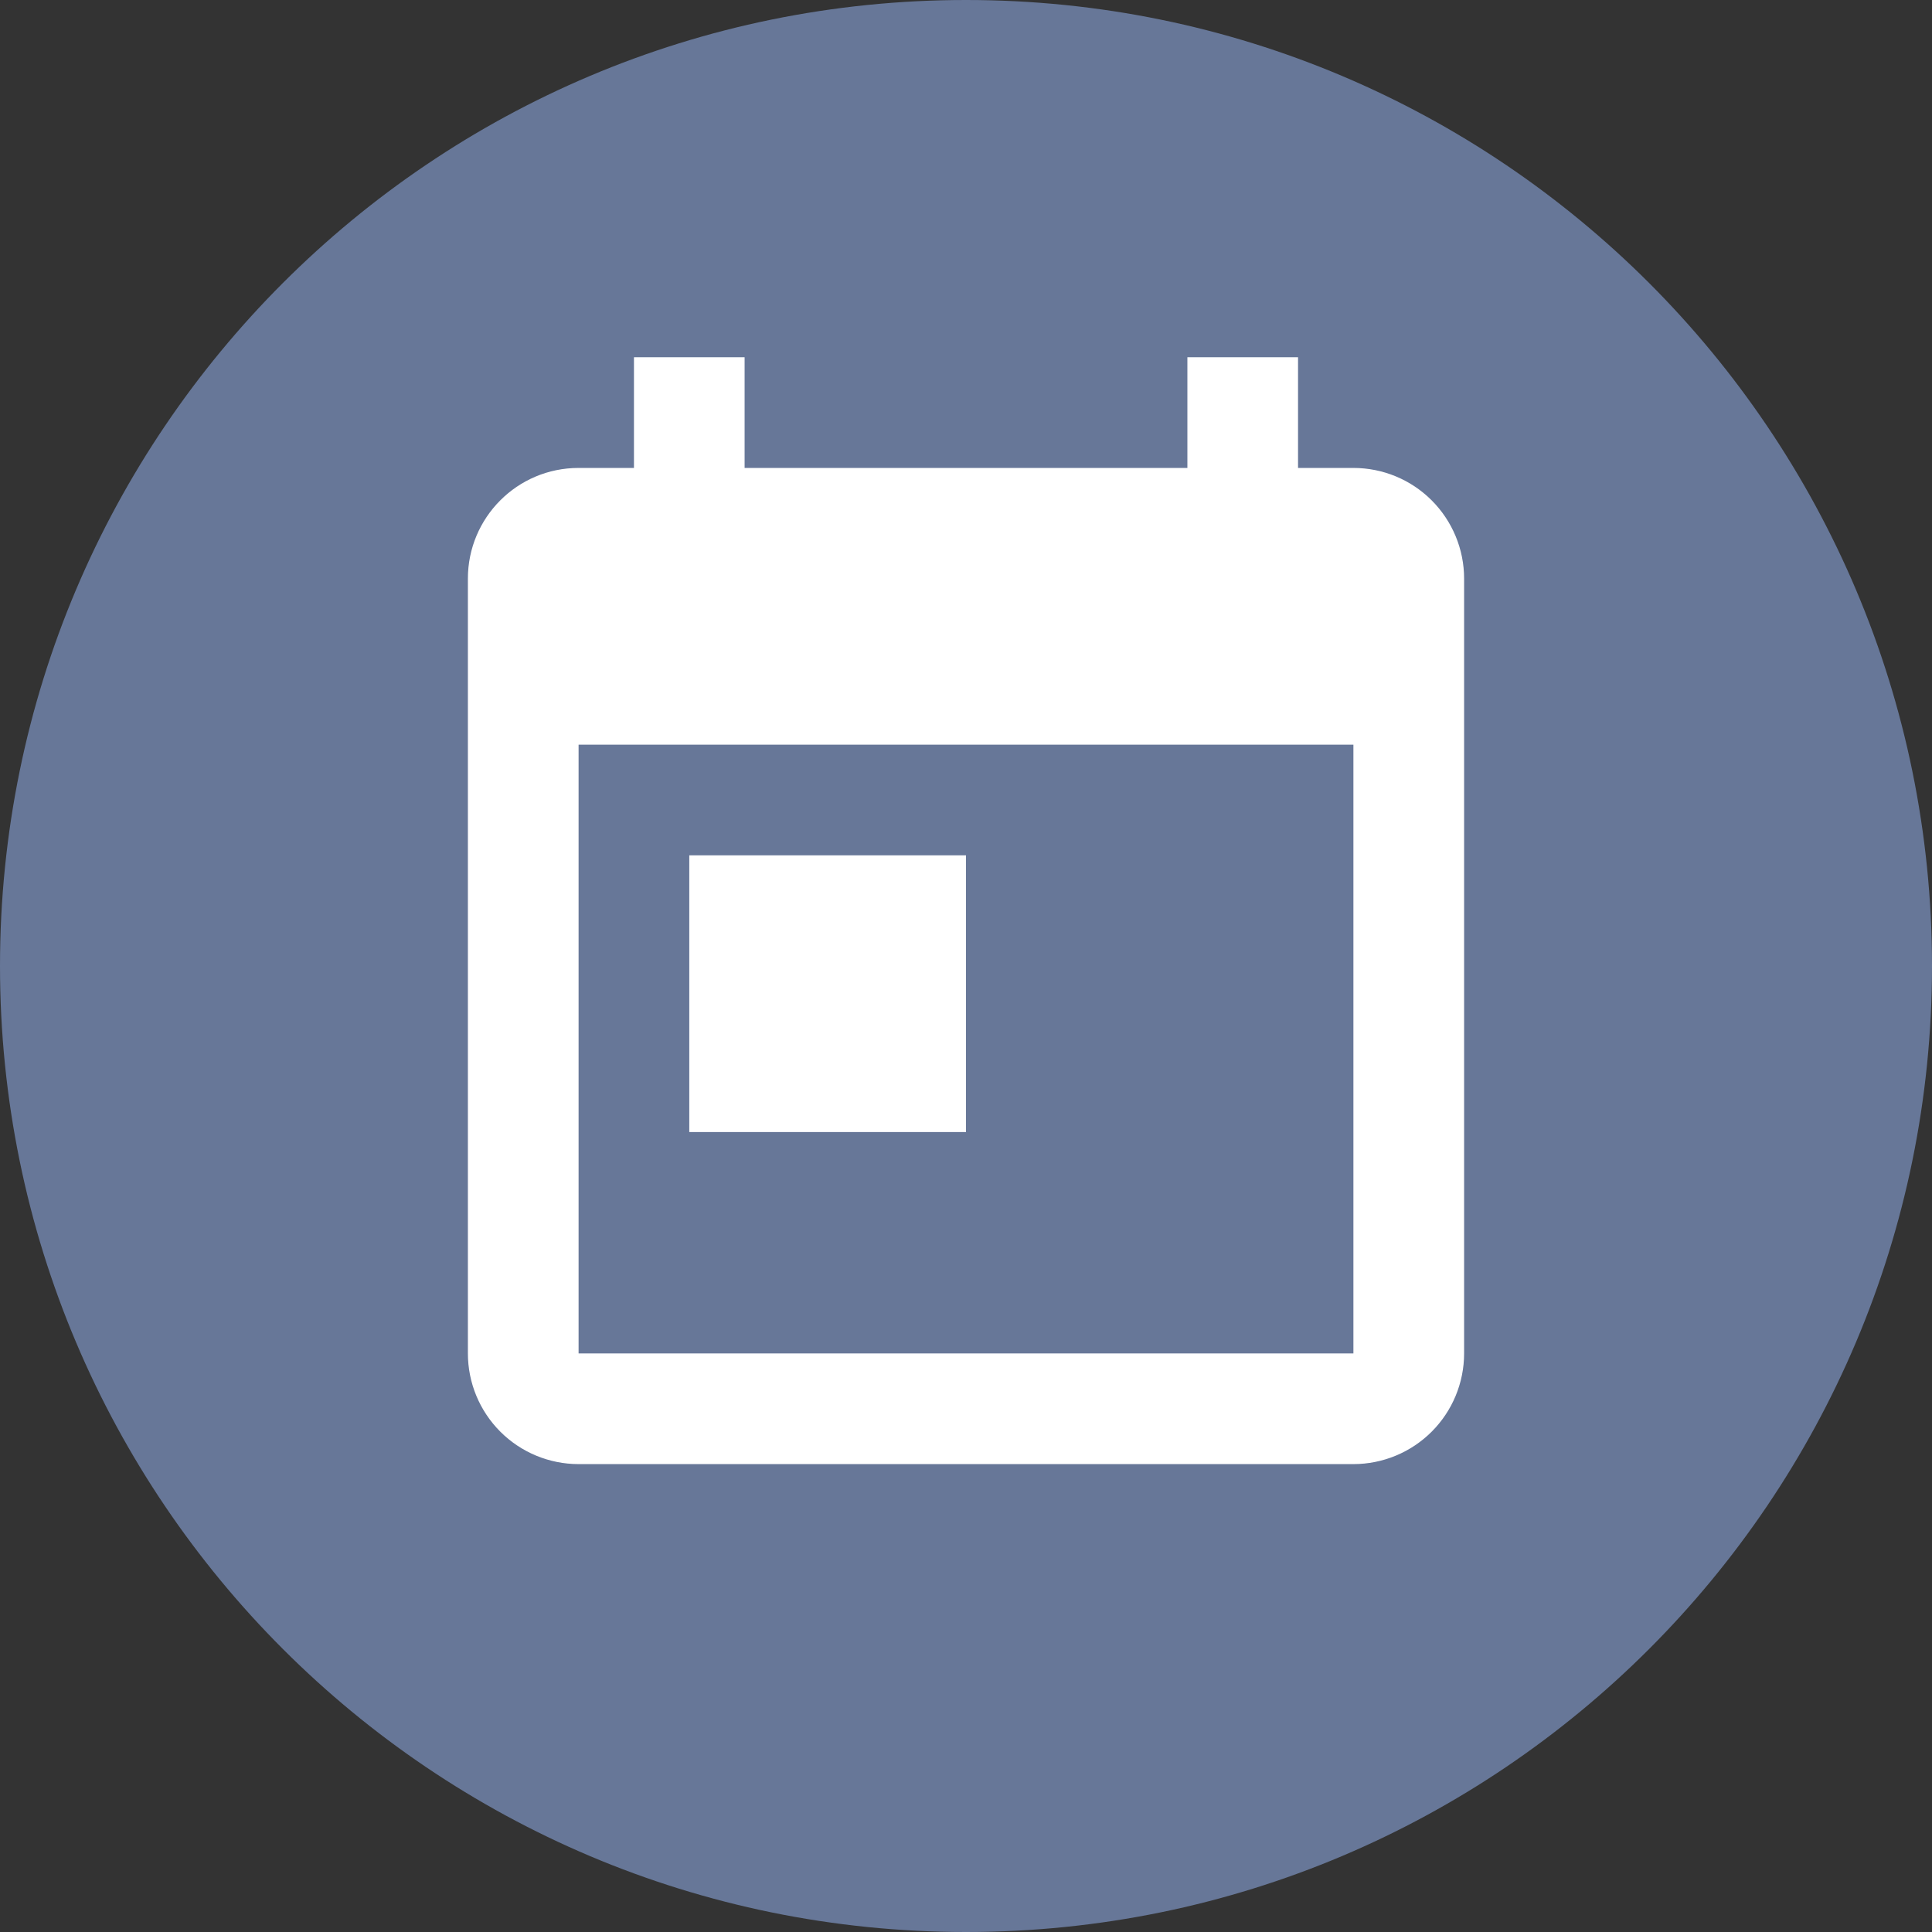
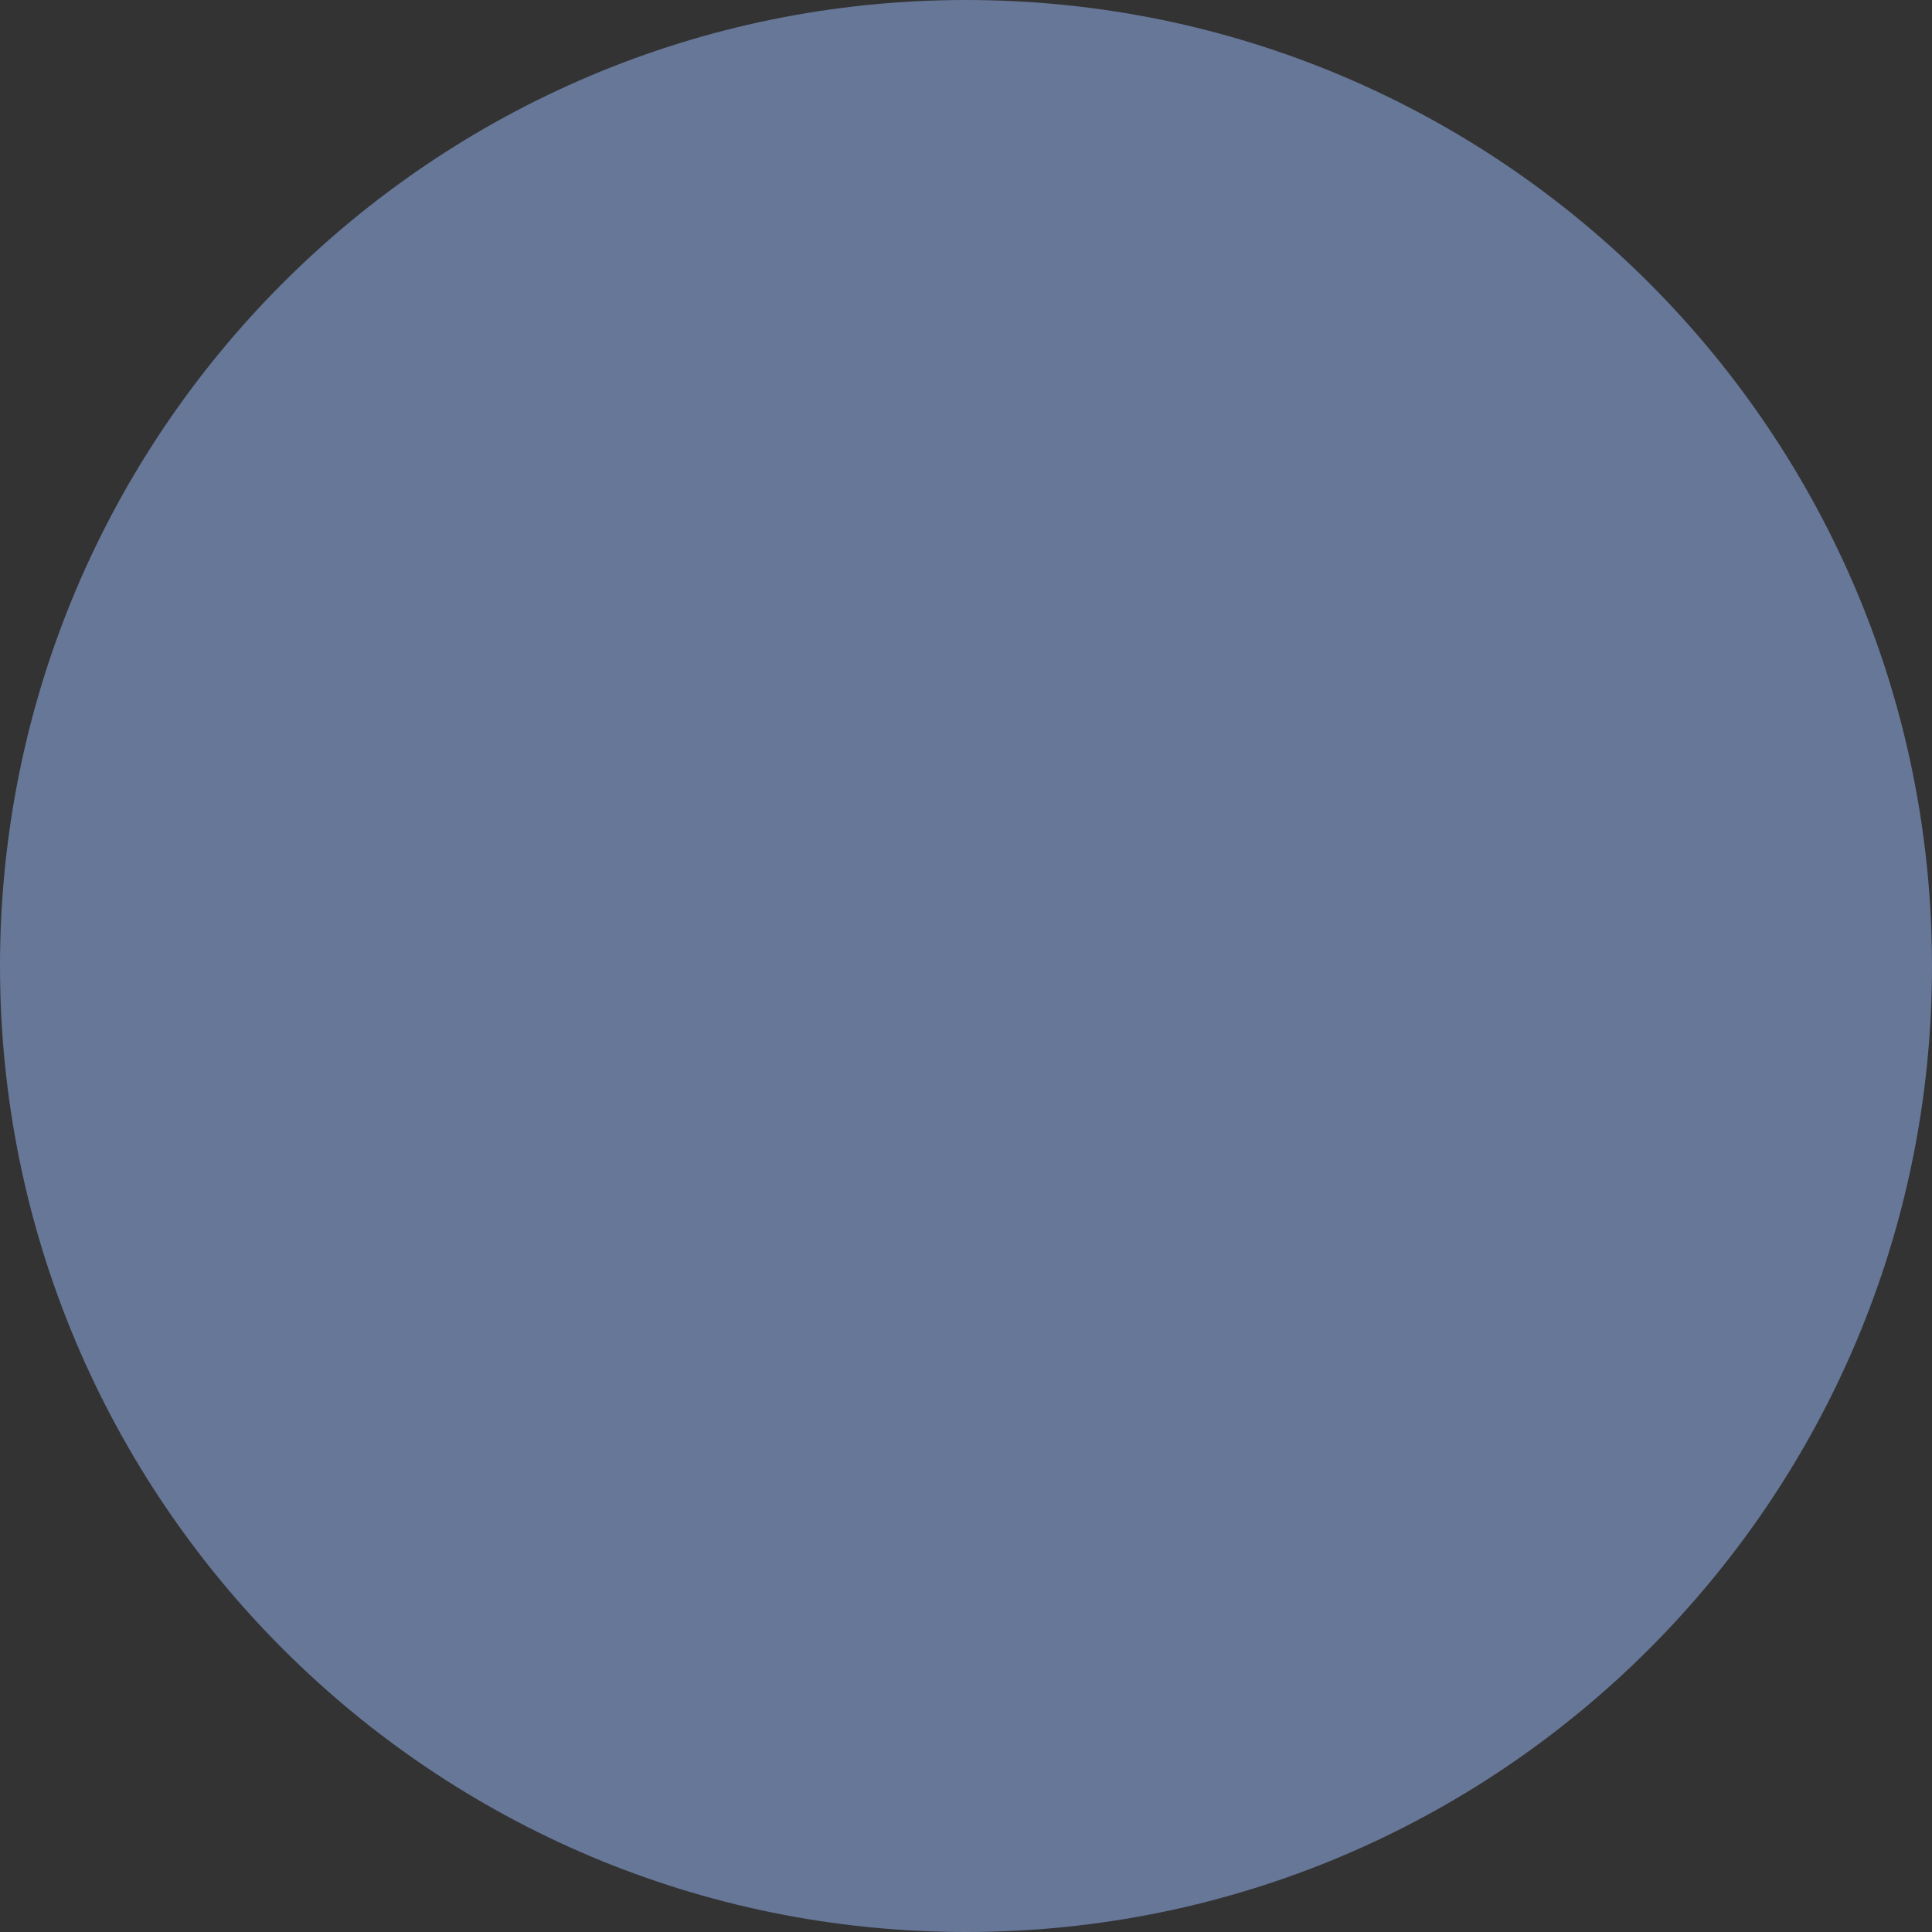
<svg xmlns="http://www.w3.org/2000/svg" width="44" height="44" viewBox="0 0 44 44" fill="none">
  <rect x="0" y="0" width="44" height="44" fill="#333333" stroke="none" />
  <path d="M0 22C0 9.85 9.85 0 22 0C34.15 0 44 9.85 44 22C44 34.15 34.15 44 22 44C9.85 44 0 34.15 0 22Z" fill="#677798" />
-   <path d="M15.698 19.48H22V25.782H15.698V19.48ZM30.823 30.823H13.177V16.959H30.823V30.823ZM30.823 10.657H29.562V8.136H27.042V10.657H16.958V8.136H14.438V10.657H13.177C11.778 10.657 10.656 11.791 10.656 13.177V30.823C10.656 31.492 10.922 32.133 11.395 32.606C11.867 33.078 12.508 33.344 13.177 33.344H30.823C31.491 33.344 32.133 33.078 32.605 32.606C33.078 32.133 33.344 31.492 33.344 30.823V13.177C33.344 12.509 33.078 11.868 32.605 11.395C32.133 10.922 31.491 10.657 30.823 10.657Z" fill="white" />
</svg>